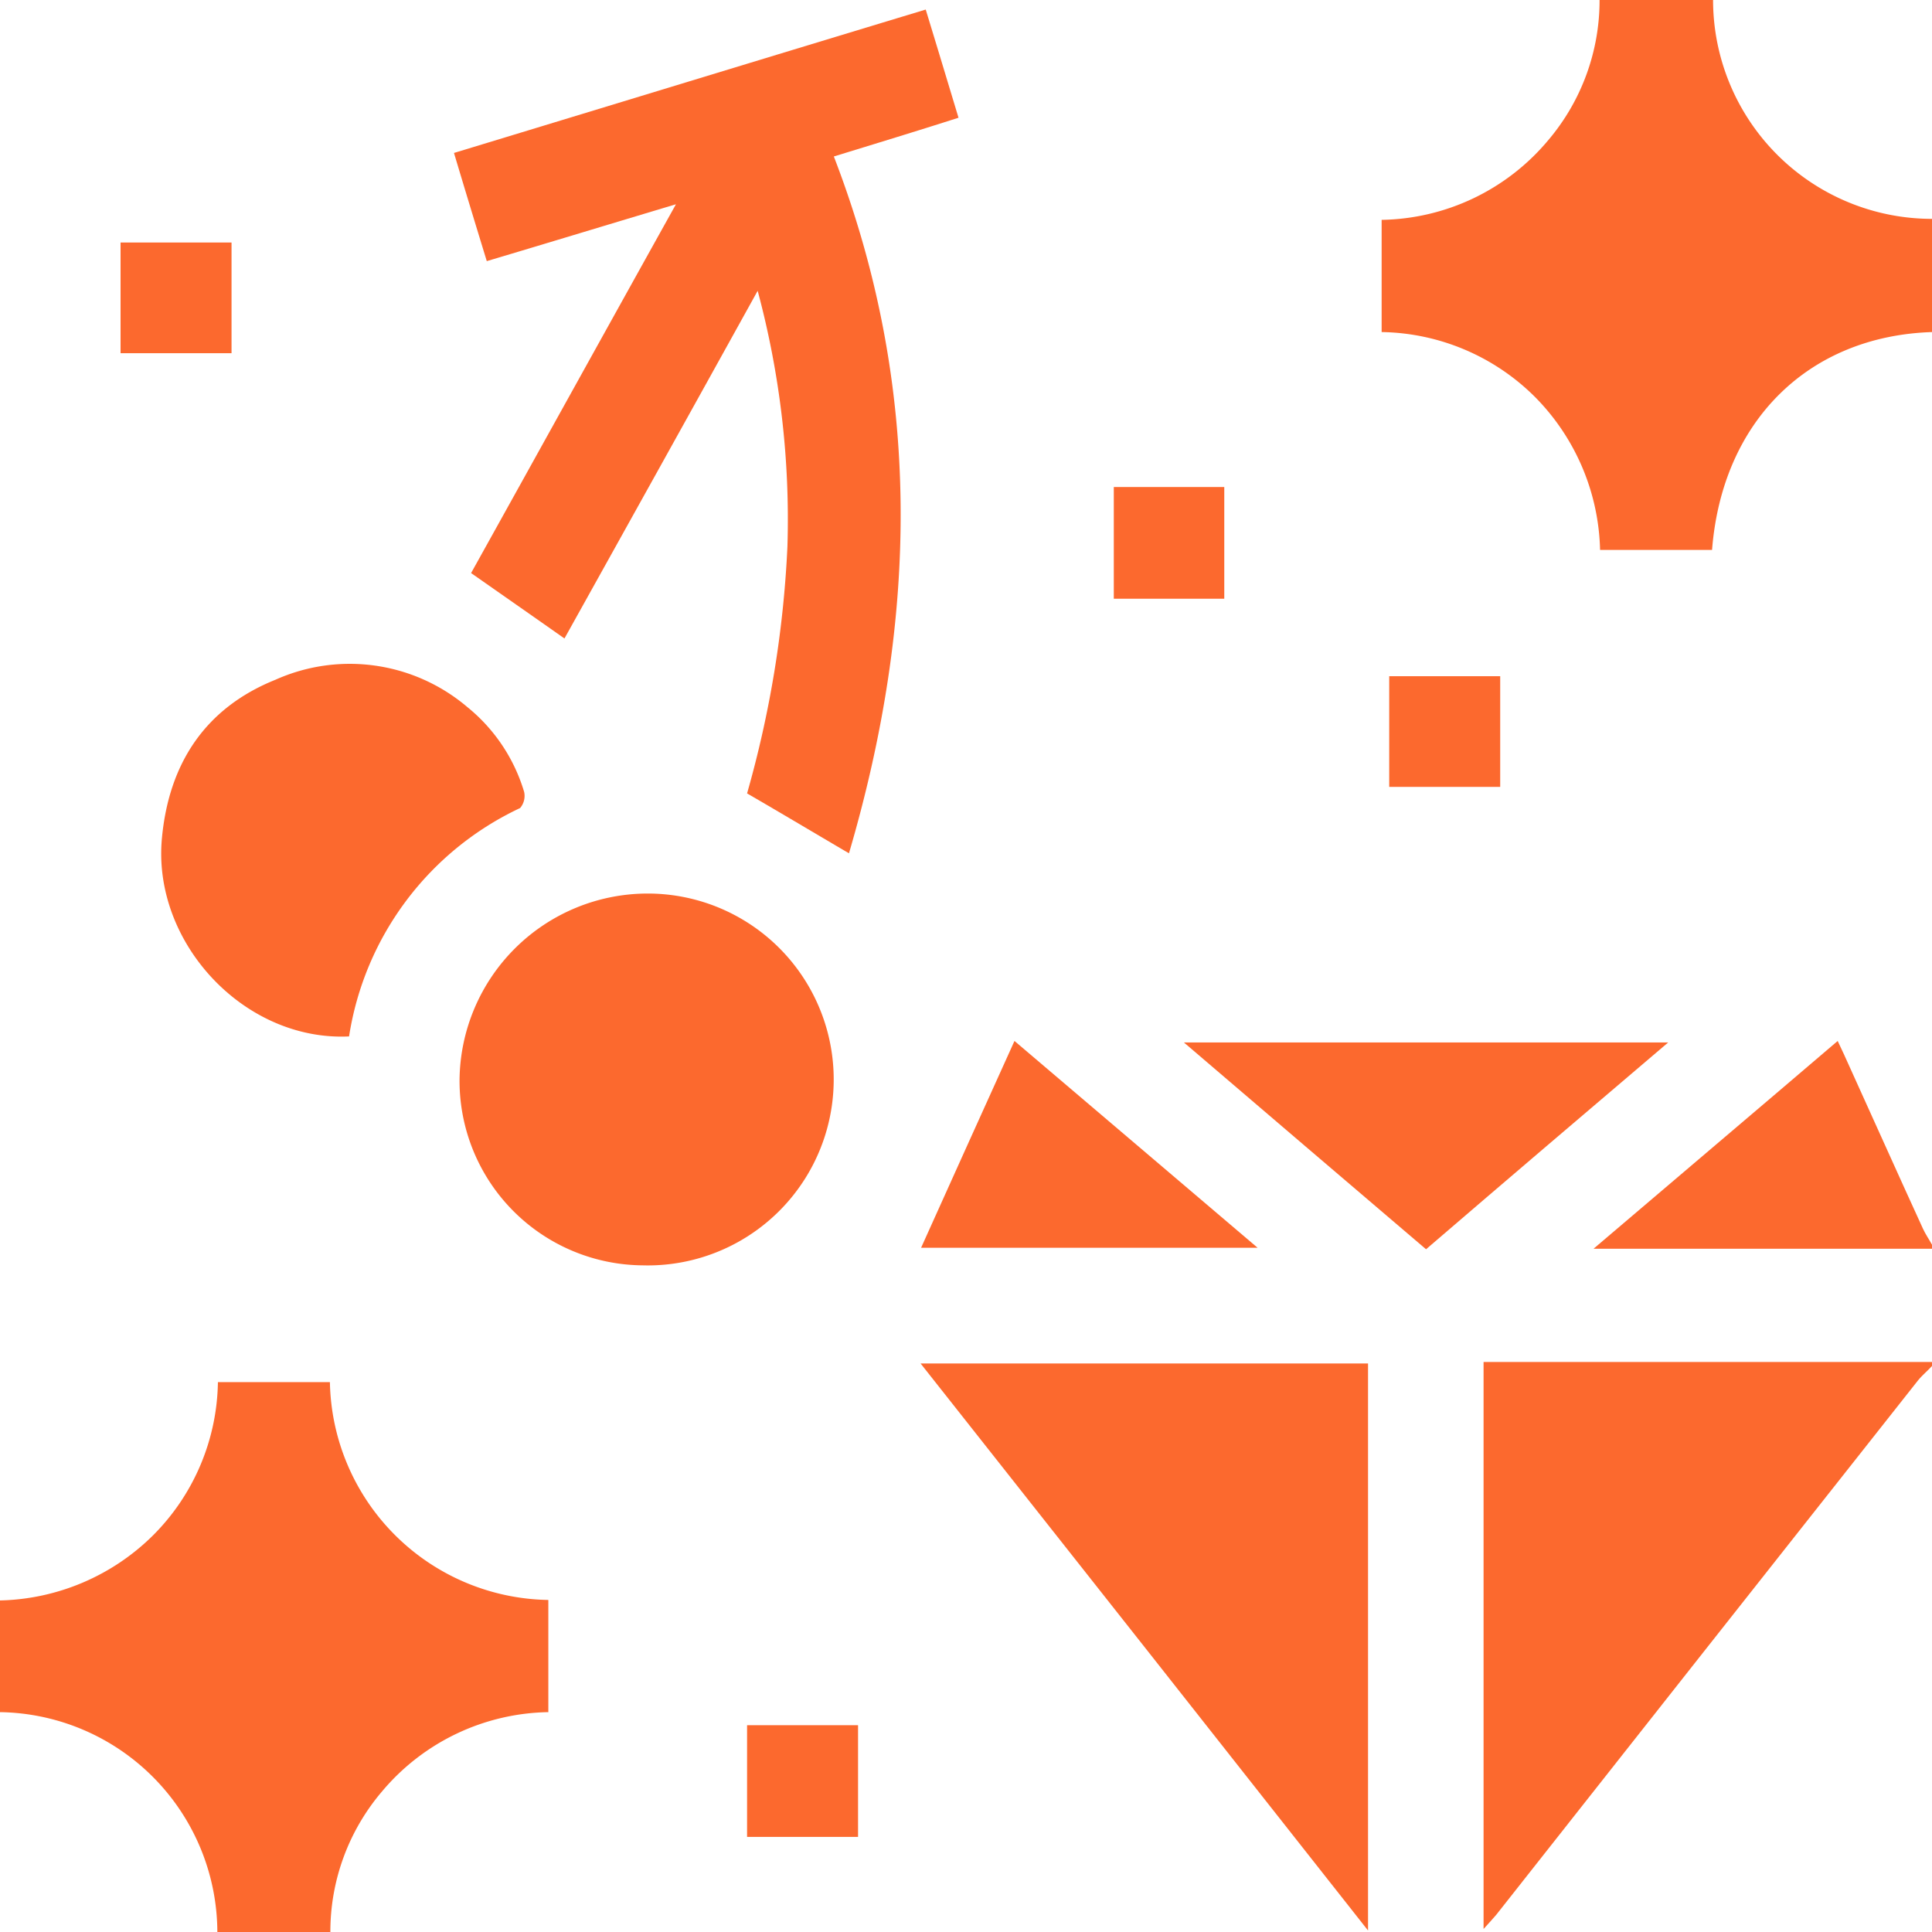
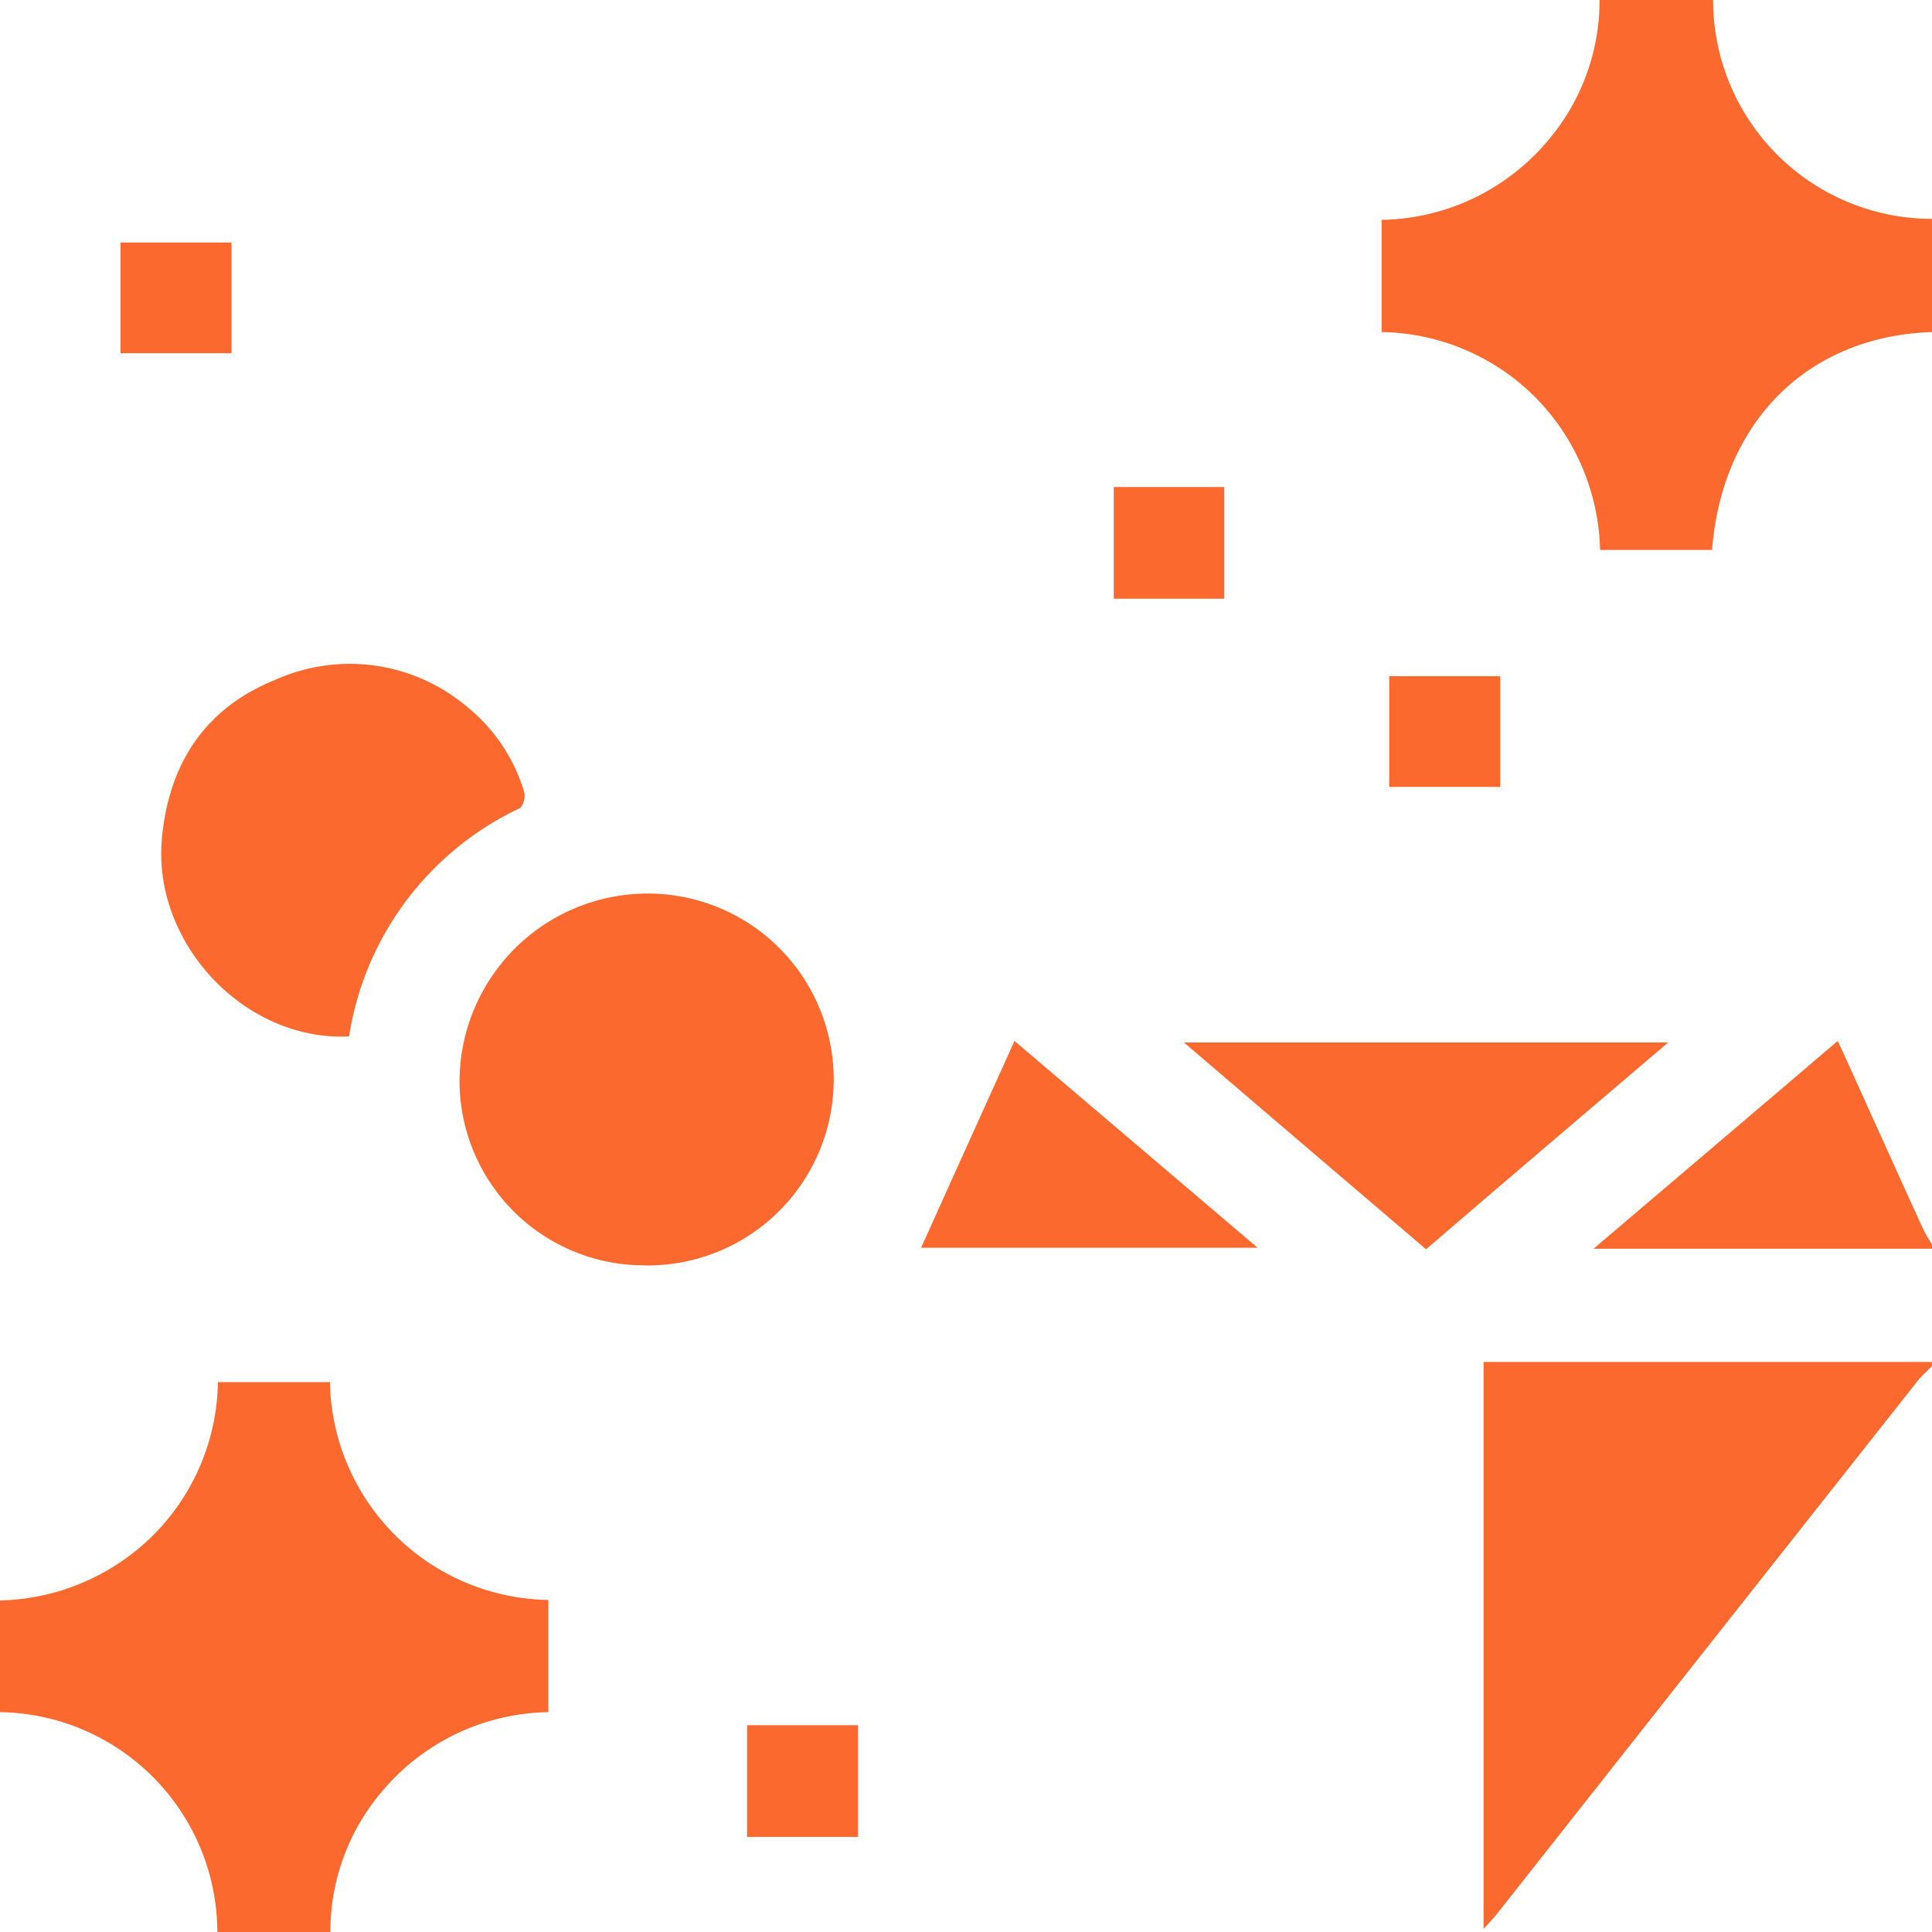
<svg xmlns="http://www.w3.org/2000/svg" id="slots" width="120" height="120" viewBox="0 0 120 120">
  <path id="Path_15784" data-name="Path 15784" d="M308.083,20.625c-7.676.25-13.034,5.531-13.661,13.531h-6.956a13.952,13.952,0,0,0-4.042-9.5,13.786,13.786,0,0,0-9.525-4.031V13.656a13.772,13.772,0,0,0,10.339-4.938A13.418,13.418,0,0,0,287.435,0h7.05a13.6,13.6,0,0,0,13.6,13.594Z" transform="translate(-188.083)" fill="#fc692e" />
  <path id="Path_15785" data-name="Path 15785" d="M13.5,308.856A13.706,13.706,0,0,0,0,295.2v-6.937a13.949,13.949,0,0,0,9.493-4.031,13.731,13.731,0,0,0,4.042-9.531h6.956a13.789,13.789,0,0,0,13.567,13.531V295.2a13.772,13.772,0,0,0-10.339,4.937,13.418,13.418,0,0,0-3.2,8.719Z" transform="translate(0 -188.856)" fill="#fc692e" />
  <path id="Path_15786" data-name="Path 15786" d="M321.954,270.95c-.282.313-.6.563-.877.906q-13.112,16.594-26.193,33.187c-.219.25-.439.5-.783.875V270.7h27.854Z" transform="translate(-201.954 -186.106)" fill="#fc692e" />
  <path id="Path_15787" data-name="Path 15787" d="M336.923,219.806H315.9c5.17-4.406,10.12-8.594,15.165-12.906.282.594.5,1.063.721,1.563,1.535,3.375,3.039,6.75,4.574,10.094.157.344.376.656.564,1Z" transform="translate(-216.923 -142.244)" fill="#fc692e" />
-   <path id="Path_15788" data-name="Path 15788" d="M113.593,11.025c5.546,14.375,5.2,28.781.94,43.281-2.131-1.25-4.167-2.469-6.329-3.719a67.11,67.11,0,0,0,2.507-15.344,54.666,54.666,0,0,0-1.849-15.875c-4.1,7.406-8.084,14.563-12,21.594-1.911-1.344-3.791-2.656-5.8-4.062C95.2,29.463,99.4,21.869,103.786,13.994c-4.073,1.219-7.864,2.375-11.749,3.531-.689-2.25-1.347-4.406-2.037-6.719,9.775-2.969,19.488-5.938,29.3-8.906.689,2.25,1.347,4.438,2.037,6.719C118.7,9.463,116.131,10.244,113.593,11.025Z" transform="translate(-61.802 -1.306)" fill="#fc692e" />
-   <path id="Path_15789" data-name="Path 15789" d="M182.5,271h27.791v35.219C200.986,294.406,191.837,282.813,182.5,271Z" transform="translate(-125.32 -186.312)" fill="#fc692e" />
  <path id="Path_15790" data-name="Path 15790" d="M102.5,200.693a11.465,11.465,0,0,1-11.4-11.531A11.694,11.694,0,0,1,102.692,177.6a11.549,11.549,0,1,1-.188,23.094Z" transform="translate(-62.557 -122.1)" fill="#fc692e" />
  <path id="Path_15791" data-name="Path 15791" d="M43.621,155.1C37.1,155.414,31.37,149.258,32,142.758c.439-4.625,2.695-8.062,7.05-9.812a11.275,11.275,0,0,1,11.906,1.688,10.727,10.727,0,0,1,3.54,5.281,1.163,1.163,0,0,1-.251,1A18.86,18.86,0,0,0,43.621,155.1Z" transform="translate(-21.94 -90.726)" fill="#fc692e" />
  <path id="Path_15792" data-name="Path 15792" d="M264.778,207.2c-5.107,4.344-10.057,8.563-15.039,12.844-4.982-4.25-9.932-8.469-15.039-12.844Z" transform="translate(-161.165 -142.45)" fill="#fc692e" />
  <path id="Path_15793" data-name="Path 15793" d="M188.4,206.9c5.076,4.313,9.995,8.5,15.1,12.844H182.6C184.511,215.494,186.422,211.275,188.4,206.9Z" transform="translate(-125.389 -142.244)" fill="#fc692e" />
  <path id="Path_15794" data-name="Path 15794" d="M23.9,48.2h6.893v6.875H23.9Z" transform="translate(-16.412 -33.137)" fill="#fc692e" />
  <path id="Path_15795" data-name="Path 15795" d="M220.8,96.8h6.862v6.938H220.8Z" transform="translate(-151.62 -66.55)" fill="#fc692e" />
  <path id="Path_15796" data-name="Path 15796" d="M275.4,134.4h6.893v6.875H275.4Z" transform="translate(-189.113 -92.4)" fill="#fc692e" />
  <path id="Path_15797" data-name="Path 15797" d="M154.993,349.837H148.1V342.9h6.893Z" transform="translate(-101.698 -235.744)" fill="#fc692e" />
</svg>